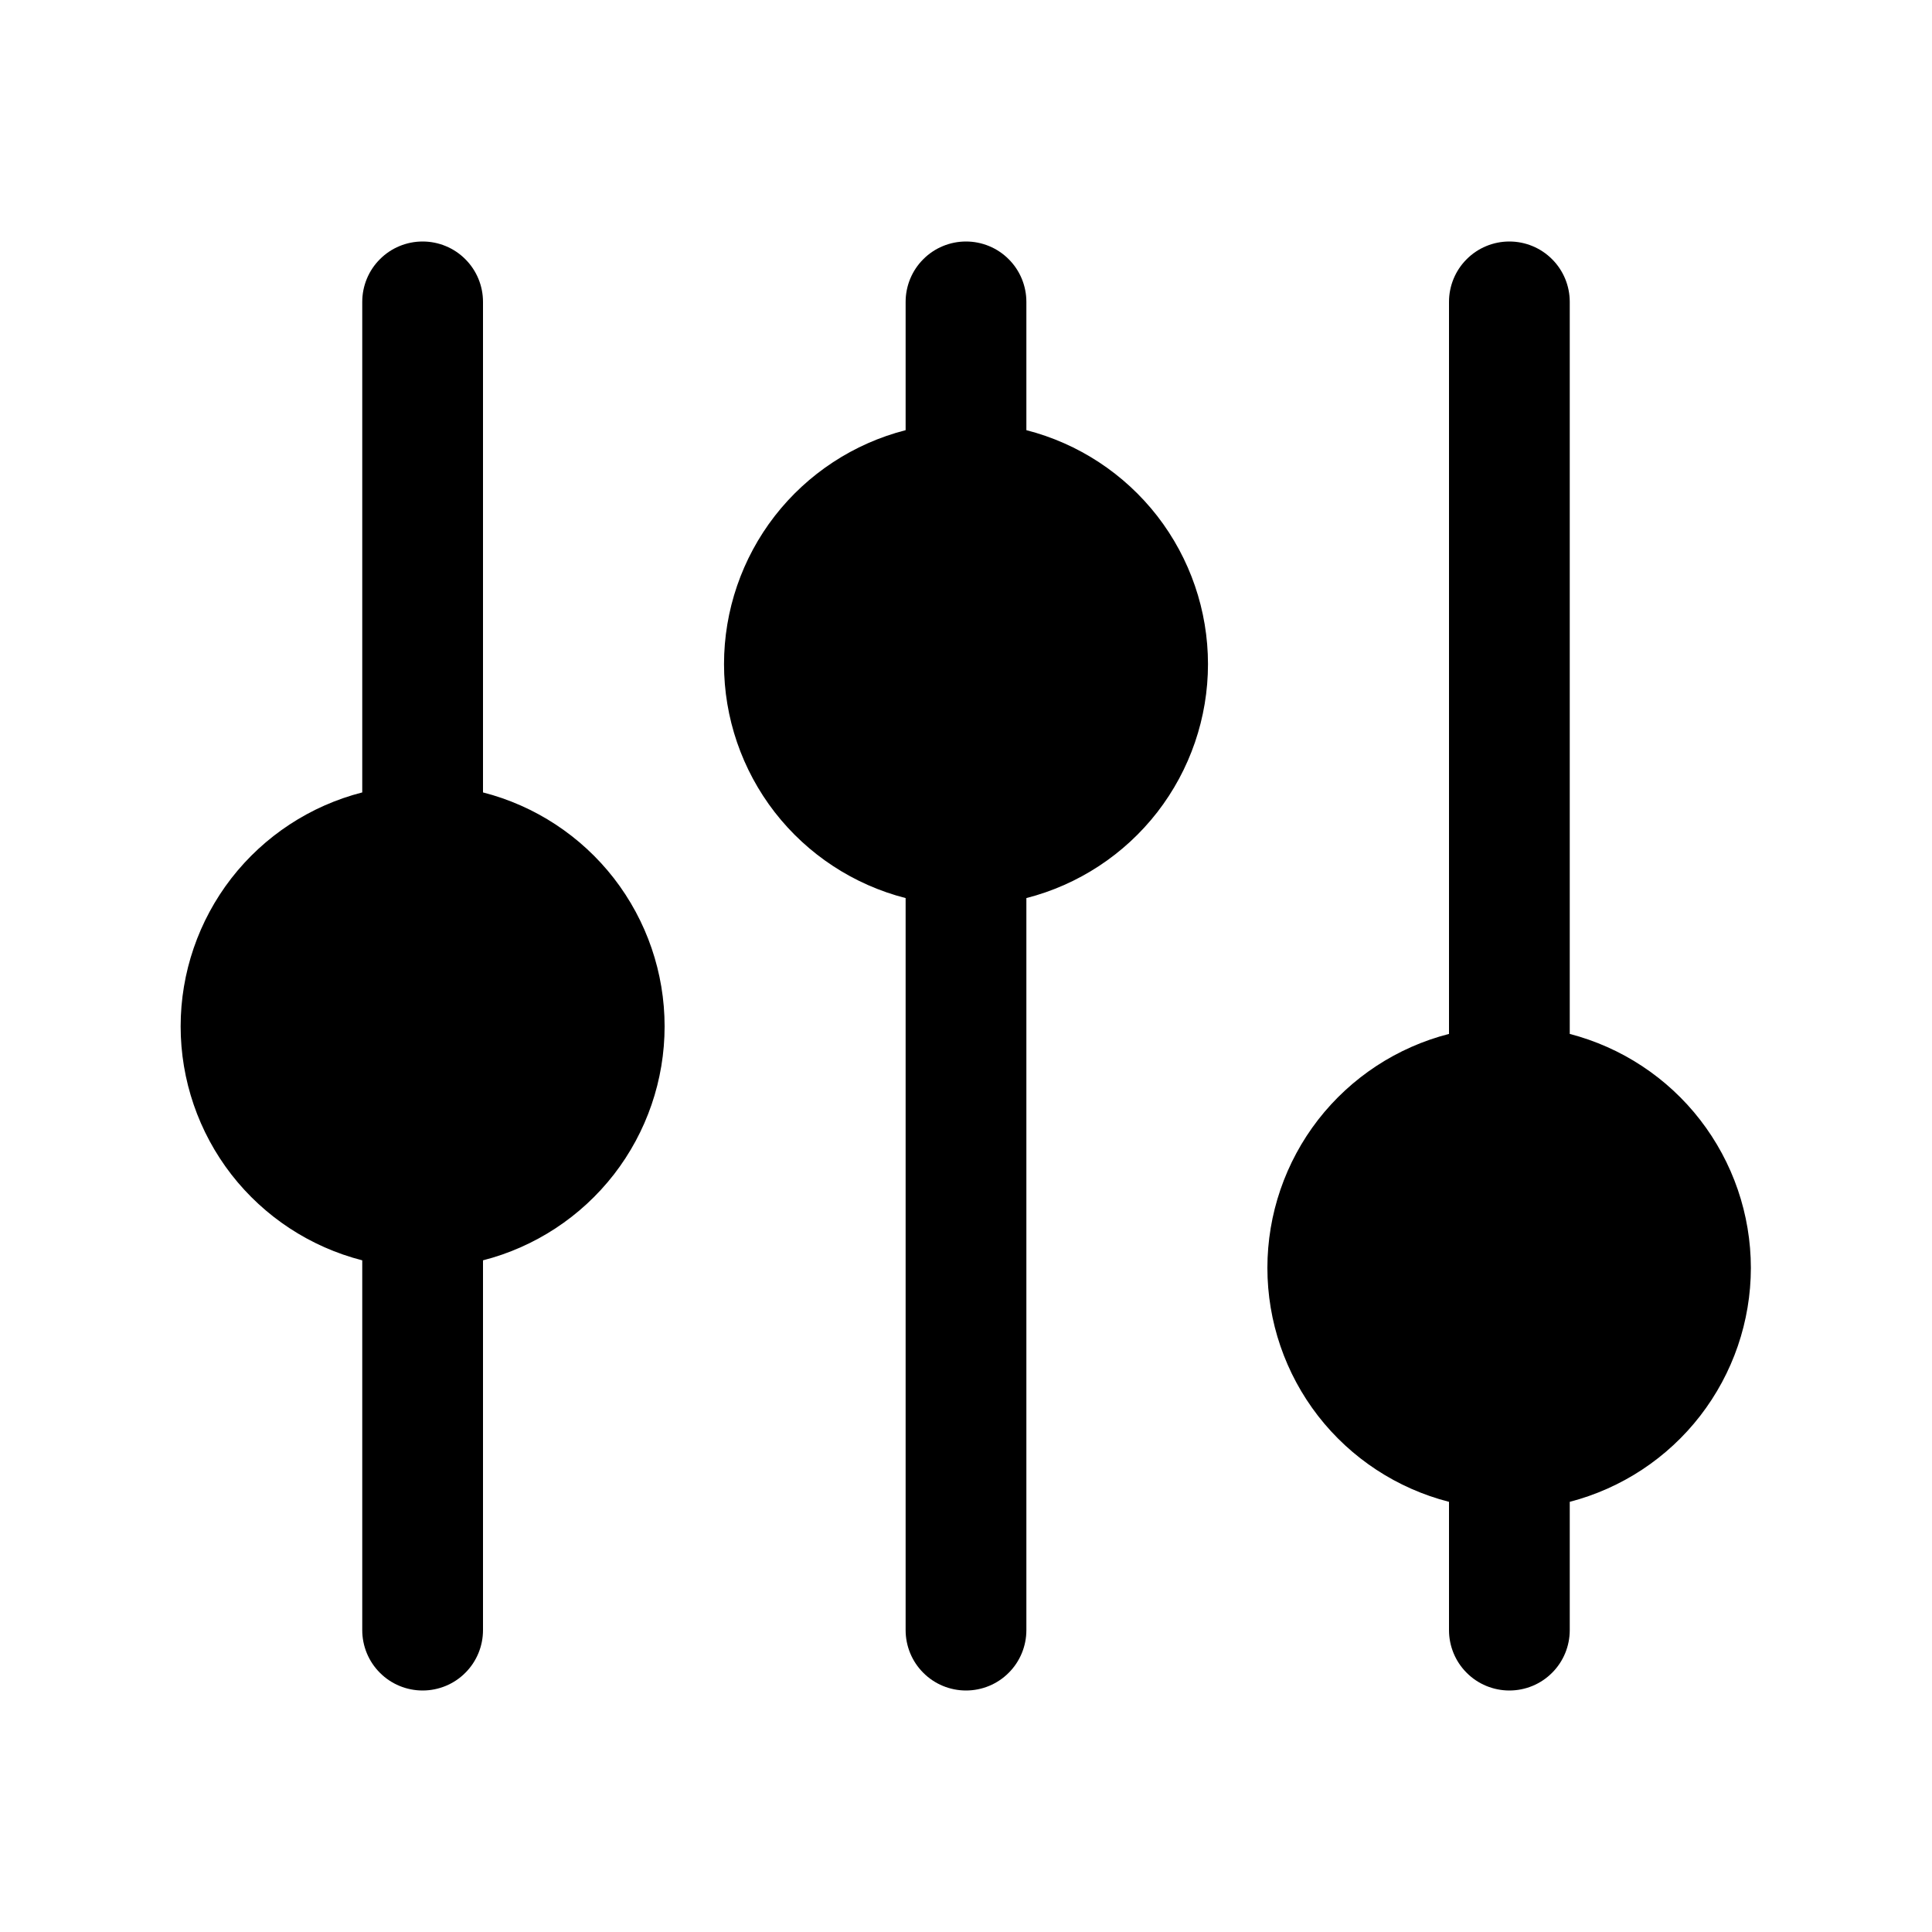
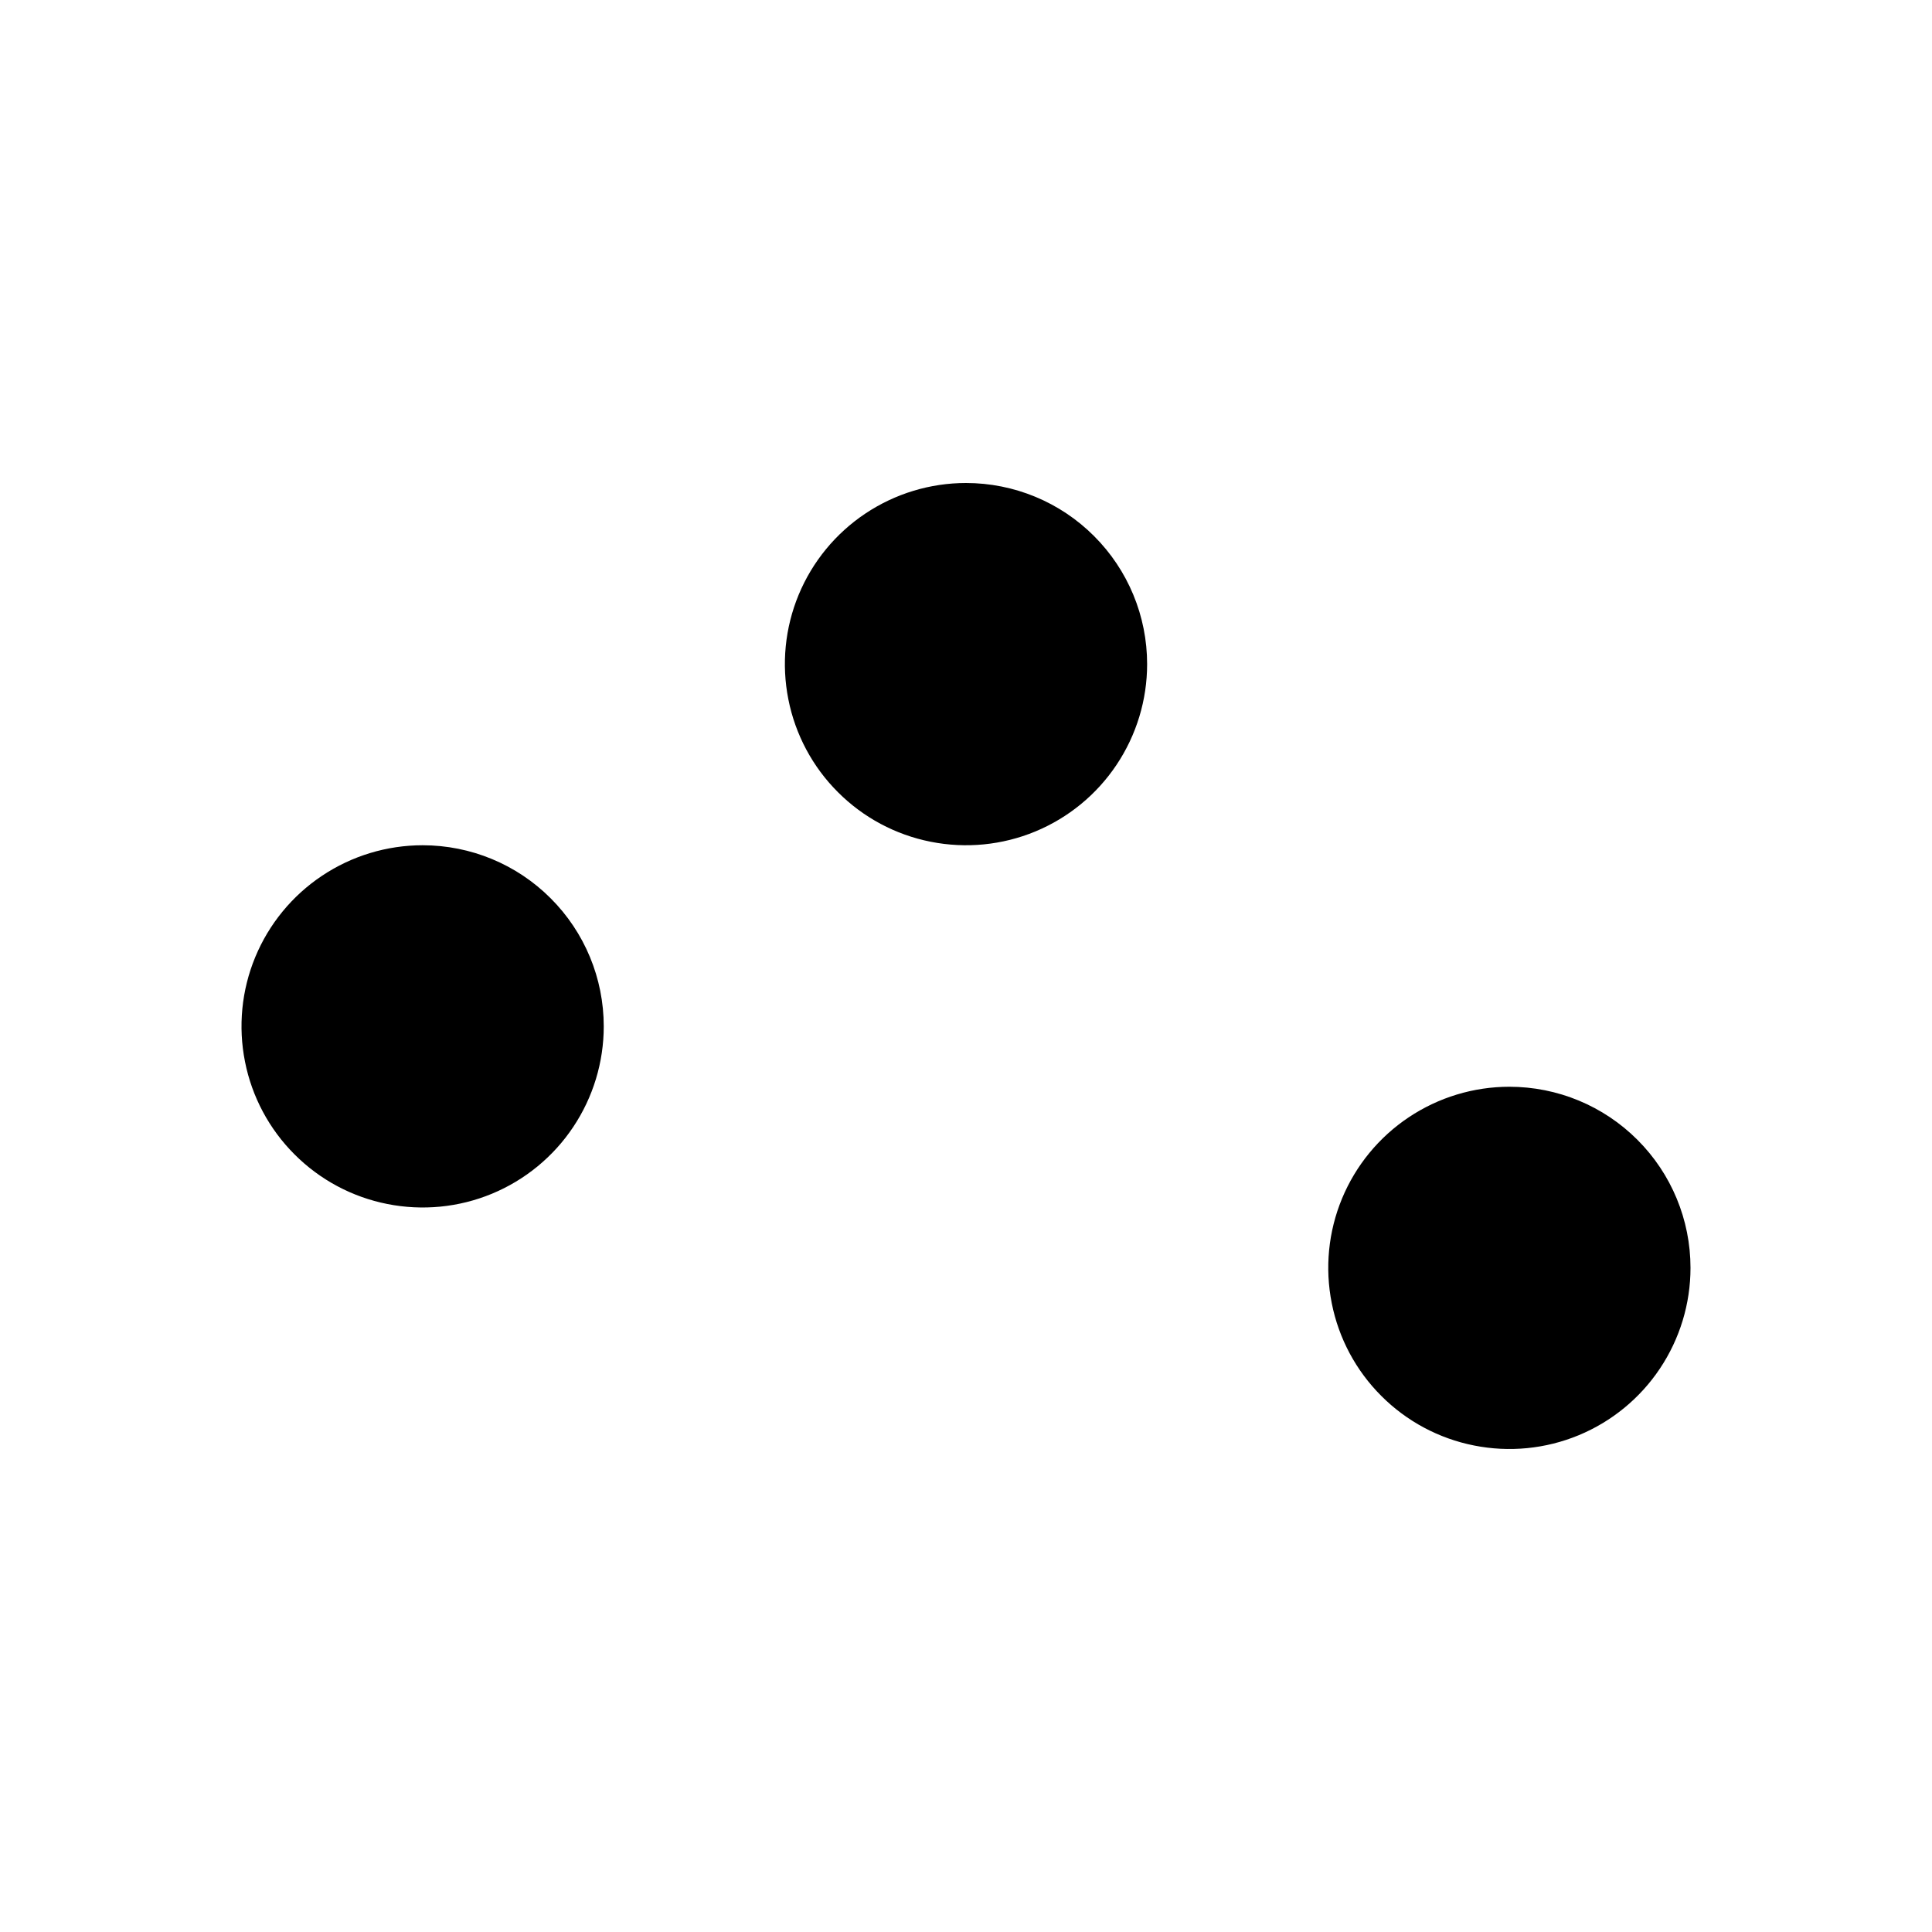
<svg xmlns="http://www.w3.org/2000/svg" width="32" height="32" viewBox="0 0 32 32" fill="none">
  <path opacity="0.2" d="M10 17C10 17.593 9.824 18.173 9.494 18.667C9.165 19.16 8.696 19.545 8.148 19.772C7.6 19.999 6.997 20.058 6.415 19.942C5.833 19.827 5.298 19.541 4.879 19.121C4.459 18.702 4.173 18.167 4.058 17.585C3.942 17.003 4.001 16.4 4.228 15.852C4.455 15.304 4.84 14.835 5.333 14.506C5.827 14.176 6.407 14 7 14C7.796 14 8.559 14.316 9.121 14.879C9.684 15.441 10 16.204 10 17ZM16 8C15.407 8 14.827 8.176 14.333 8.506C13.84 8.835 13.455 9.304 13.228 9.852C13.001 10.4 12.942 11.003 13.058 11.585C13.173 12.167 13.459 12.702 13.879 13.121C14.298 13.541 14.833 13.827 15.415 13.942C15.997 14.058 16.6 13.999 17.148 13.772C17.696 13.545 18.165 13.16 18.494 12.667C18.824 12.173 19 11.593 19 11C19 10.204 18.684 9.441 18.121 8.879C17.559 8.316 16.796 8 16 8ZM25 18C24.407 18 23.827 18.176 23.333 18.506C22.84 18.835 22.455 19.304 22.228 19.852C22.001 20.4 21.942 21.003 22.058 21.585C22.173 22.167 22.459 22.702 22.879 23.121C23.298 23.541 23.833 23.827 24.415 23.942C24.997 24.058 25.6 23.999 26.148 23.772C26.696 23.545 27.165 23.16 27.494 22.667C27.824 22.173 28 21.593 28 21C28 20.204 27.684 19.441 27.121 18.879C26.559 18.316 25.796 18 25 18Z" fill="url(#paint0_linear_13_747)" style="" />
-   <path d="M8 13.125V5C8 4.735 7.895 4.48 7.707 4.293C7.52 4.105 7.265 4 7 4C6.735 4 6.48 4.105 6.293 4.293C6.105 4.48 6 4.735 6 5V13.125C5.14 13.345 4.377 13.846 3.832 14.547C3.288 15.249 2.992 16.112 2.992 17C2.992 17.888 3.288 18.751 3.832 19.453C4.377 20.154 5.14 20.655 6 20.875V27C6 27.265 6.105 27.52 6.293 27.707C6.48 27.895 6.735 28 7 28C7.265 28 7.52 27.895 7.707 27.707C7.895 27.52 8 27.265 8 27V20.875C8.86 20.655 9.623 20.154 10.168 19.453C10.712 18.751 11.008 17.888 11.008 17C11.008 16.112 10.712 15.249 10.168 14.547C9.623 13.846 8.86 13.345 8 13.125ZM7 19C6.604 19 6.218 18.883 5.889 18.663C5.56 18.443 5.304 18.131 5.152 17.765C5.001 17.4 4.961 16.998 5.038 16.61C5.116 16.222 5.306 15.866 5.586 15.586C5.865 15.306 6.222 15.116 6.61 15.038C6.998 14.961 7.4 15.001 7.765 15.152C8.131 15.304 8.443 15.56 8.663 15.889C8.883 16.218 9 16.604 9 17C9 17.53 8.789 18.039 8.414 18.414C8.039 18.789 7.53 19 7 19ZM17 7.125V5C17 4.735 16.895 4.48 16.707 4.293C16.52 4.105 16.265 4 16 4C15.735 4 15.48 4.105 15.293 4.293C15.105 4.48 15 4.735 15 5V7.125C14.14 7.345 13.377 7.846 12.832 8.547C12.288 9.249 11.992 10.112 11.992 11C11.992 11.888 12.288 12.751 12.832 13.453C13.377 14.154 14.14 14.655 15 14.875V27C15 27.265 15.105 27.52 15.293 27.707C15.48 27.895 15.735 28 16 28C16.265 28 16.52 27.895 16.707 27.707C16.895 27.52 17 27.265 17 27V14.875C17.86 14.655 18.623 14.154 19.168 13.453C19.712 12.751 20.008 11.888 20.008 11C20.008 10.112 19.712 9.249 19.168 8.547C18.623 7.846 17.86 7.345 17 7.125ZM16 13C15.604 13 15.218 12.883 14.889 12.663C14.56 12.443 14.304 12.131 14.152 11.765C14.001 11.4 13.961 10.998 14.038 10.61C14.116 10.222 14.306 9.865 14.586 9.586C14.866 9.306 15.222 9.116 15.61 9.038C15.998 8.961 16.4 9.001 16.765 9.152C17.131 9.304 17.443 9.56 17.663 9.889C17.883 10.218 18 10.604 18 11C18 11.53 17.789 12.039 17.414 12.414C17.039 12.789 16.53 13 16 13ZM29 21C28.999 20.113 28.704 19.252 28.161 18.55C27.619 17.849 26.858 17.348 26 17.125V5C26 4.735 25.895 4.48 25.707 4.293C25.52 4.105 25.265 4 25 4C24.735 4 24.48 4.105 24.293 4.293C24.105 4.48 24 4.735 24 5V17.125C23.14 17.345 22.377 17.846 21.832 18.547C21.288 19.249 20.992 20.112 20.992 21C20.992 21.888 21.288 22.751 21.832 23.453C22.377 24.154 23.14 24.655 24 24.875V27C24 27.265 24.105 27.52 24.293 27.707C24.48 27.895 24.735 28 25 28C25.265 28 25.52 27.895 25.707 27.707C25.895 27.52 26 27.265 26 27V24.875C26.858 24.652 27.619 24.151 28.161 23.45C28.704 22.748 28.999 21.887 29 21ZM25 23C24.604 23 24.218 22.883 23.889 22.663C23.56 22.443 23.304 22.131 23.152 21.765C23.001 21.4 22.961 20.998 23.038 20.61C23.116 20.222 23.306 19.866 23.586 19.586C23.866 19.306 24.222 19.116 24.61 19.038C24.998 18.961 25.4 19.001 25.765 19.152C26.131 19.304 26.443 19.56 26.663 19.889C26.883 20.218 27 20.604 27 21C27 21.53 26.789 22.039 26.414 22.414C26.039 22.789 25.53 23 25 23Z" fill="url(#paint1_linear_13_747)" style="" />
  <defs>
    <linearGradient id="paint0_linear_13_747" x1="16" y1="8" x2="16" y2="24" gradientUnits="userSpaceOnUse">
      <stop stop-color="#5BB8E8" style="stop-color:#5BB8E8;stop-color:color(display-p3 0.357 0.722 0.91);stop-opacity:1;" />
      <stop offset="1" stop-color="#55348B" style="stop-color:#55348B;stop-color:color(display-p3 0.333 0.204 0.545);stop-opacity:1;" />
    </linearGradient>
    <linearGradient id="paint1_linear_13_747" x1="15.996" y1="4" x2="15.996" y2="28" gradientUnits="userSpaceOnUse">
      <stop stop-color="#5BB8E8" style="stop-color:#5BB8E8;stop-color:color(display-p3 0.357 0.722 0.91);stop-opacity:1;" />
      <stop offset="1" stop-color="#55348B" style="stop-color:#55348B;stop-color:color(display-p3 0.333 0.204 0.545);stop-opacity:1;" />
    </linearGradient>
  </defs>
</svg>